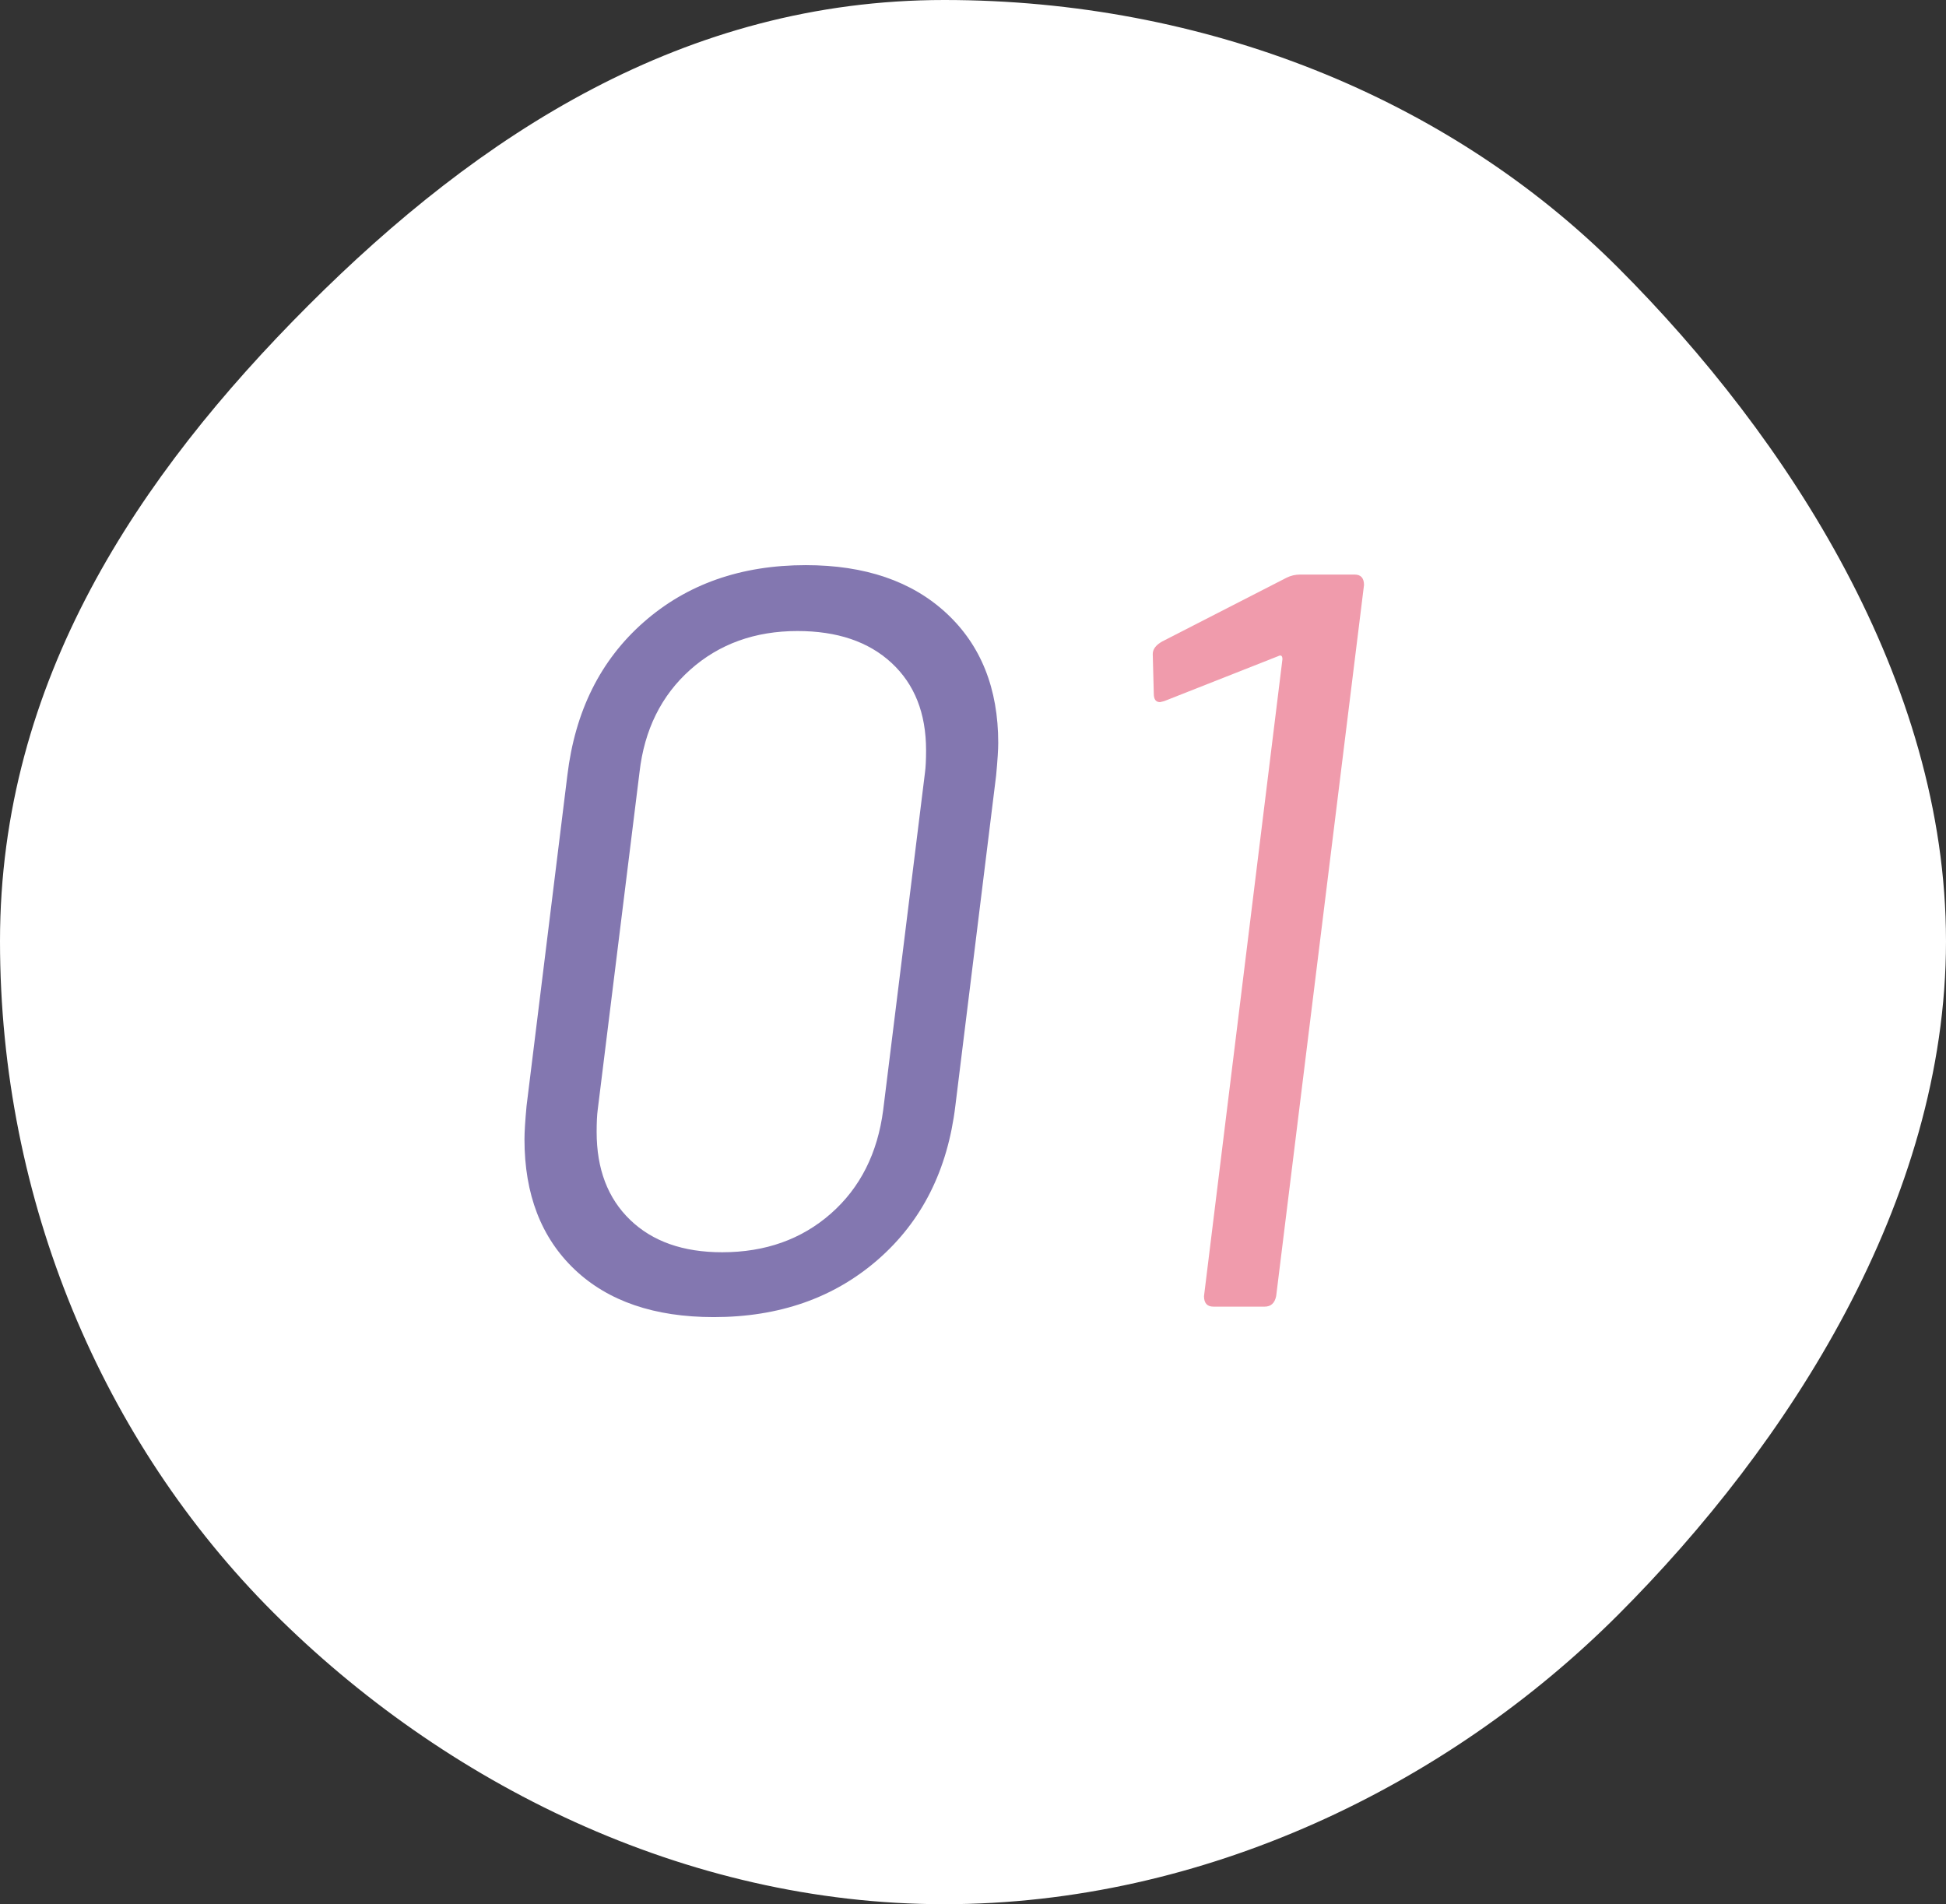
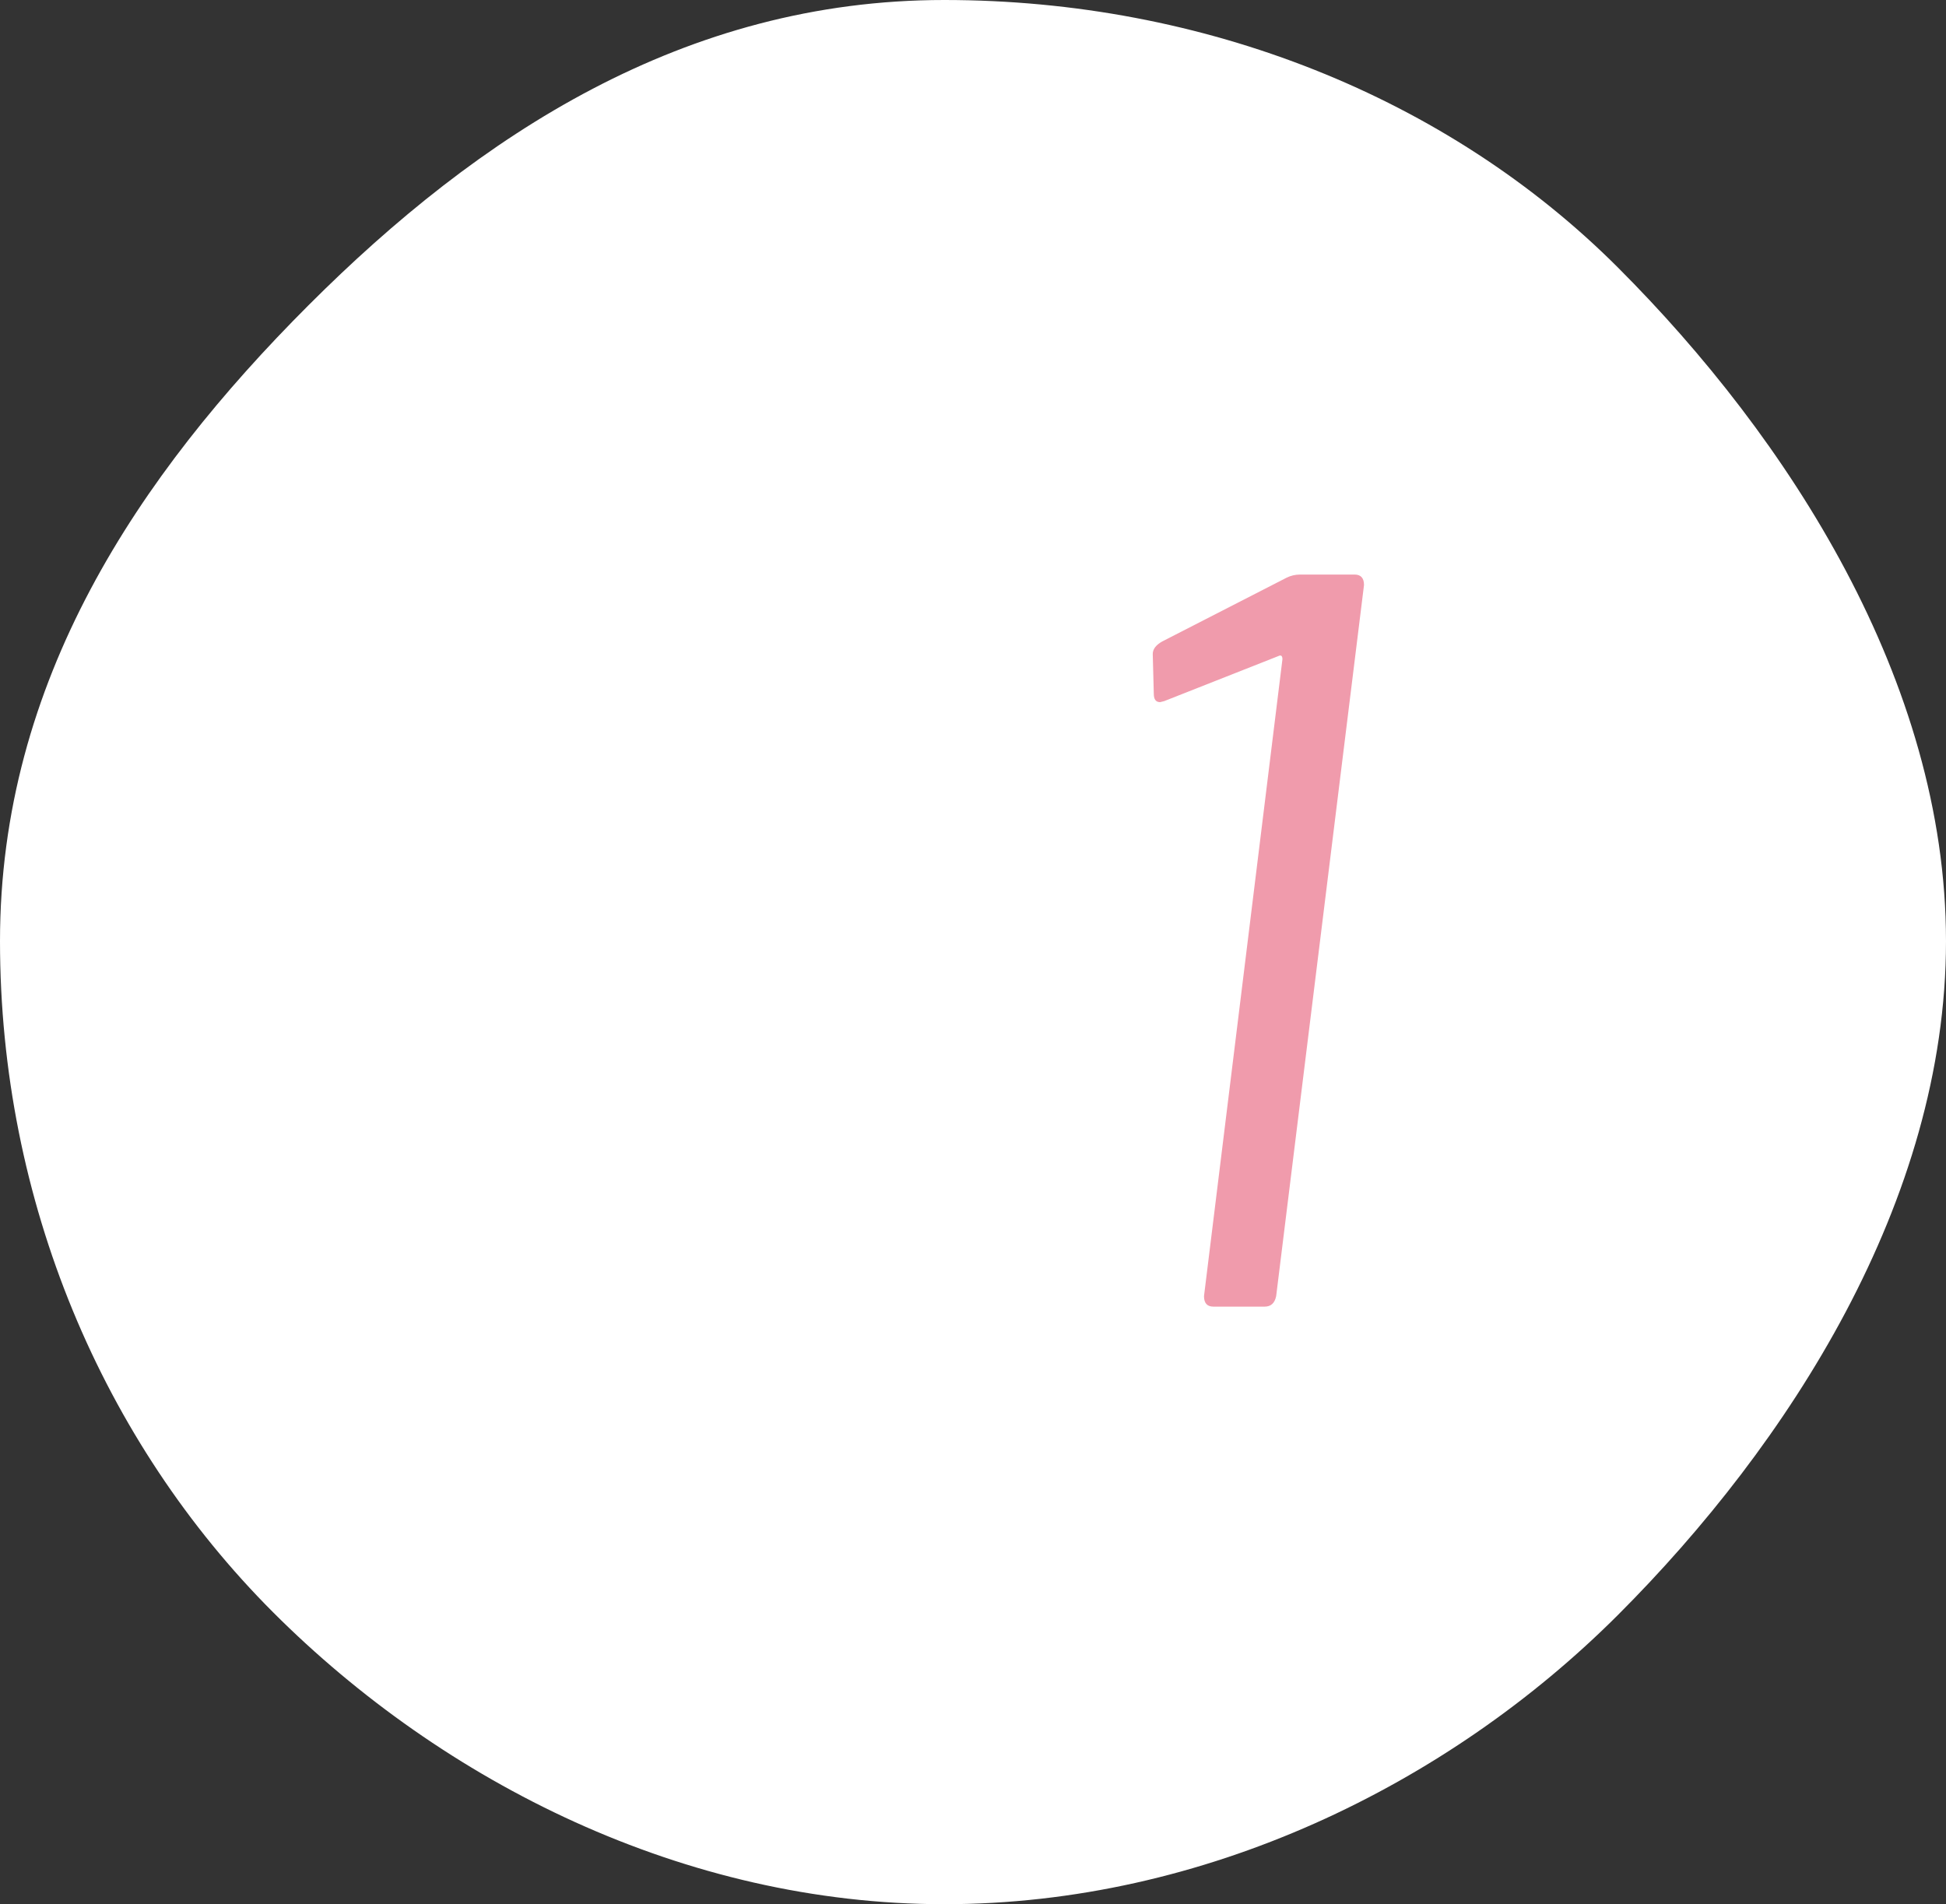
<svg xmlns="http://www.w3.org/2000/svg" id="b" viewBox="0 0 148.86 145.66">
  <rect x="0" y="0" width="148.86" height="145.66" fill="#333333" stroke="none" />
  <defs>
    <style>.d{fill:#8377b0;}.d,.e,.f{stroke-width:0px;}.e{fill:#fff;}.f{fill:#f09bac;}</style>
  </defs>
  <g id="c">
    <path class="e" d="m148.86,71.99c0,19.88-12.06,38.51-25.09,51.54s-31.66,22.13-51.54,22.13-38.31-9.3-51.34-22.33C7.86,110.29,0,91.87,0,71.99S10.57,36.38,23.6,23.35,52.35,0,72.23,0s38.5,7.43,51.53,20.46c13.03,13.03,25.1,31.65,25.1,51.53Z" />
-     <path class="d" d="m43.96,97.11c-2.56-2.43-3.84-5.75-3.84-9.96,0-.53.05-1.39.16-2.56l3.12-25.28c.59-4.91,2.53-8.81,5.84-11.72,3.31-2.91,7.44-4.36,12.4-4.36,4.53,0,8.12,1.23,10.76,3.68,2.64,2.45,3.96,5.76,3.96,9.92,0,.48-.05,1.31-.16,2.48l-3.12,25.28c-.59,4.91-2.56,8.83-5.92,11.76-3.36,2.93-7.55,4.4-12.56,4.4-4.53,0-8.08-1.21-10.64-3.64Zm19.6-4.28c2.24-1.97,3.57-4.61,4-7.92l3.2-25.84c.05-.37.08-.93.08-1.68,0-2.83-.88-5.05-2.64-6.68-1.76-1.63-4.16-2.44-7.2-2.44-3.25,0-5.99.99-8.2,2.96-2.21,1.97-3.51,4.59-3.88,7.84l-3.2,25.84c-.05.37-.08.93-.08,1.68,0,2.83.85,5.07,2.56,6.72,1.71,1.65,4.05,2.48,7.04,2.48,3.31,0,6.08-.99,8.32-2.96Z" />
    <path class="f" d="m99.46,43.95h4.16c.48,0,.72.27.72.8l-6.72,54.4c-.11.53-.4.8-.88.8h-3.92c-.48,0-.72-.27-.72-.8l6-48.72c0-.27-.11-.35-.32-.24l-8.72,3.44-.32.08c-.32,0-.48-.21-.48-.64l-.08-3.04c0-.37.24-.69.72-.96l9.52-4.88c.32-.16.67-.24,1.04-.24Z" />
  </g>
</svg>